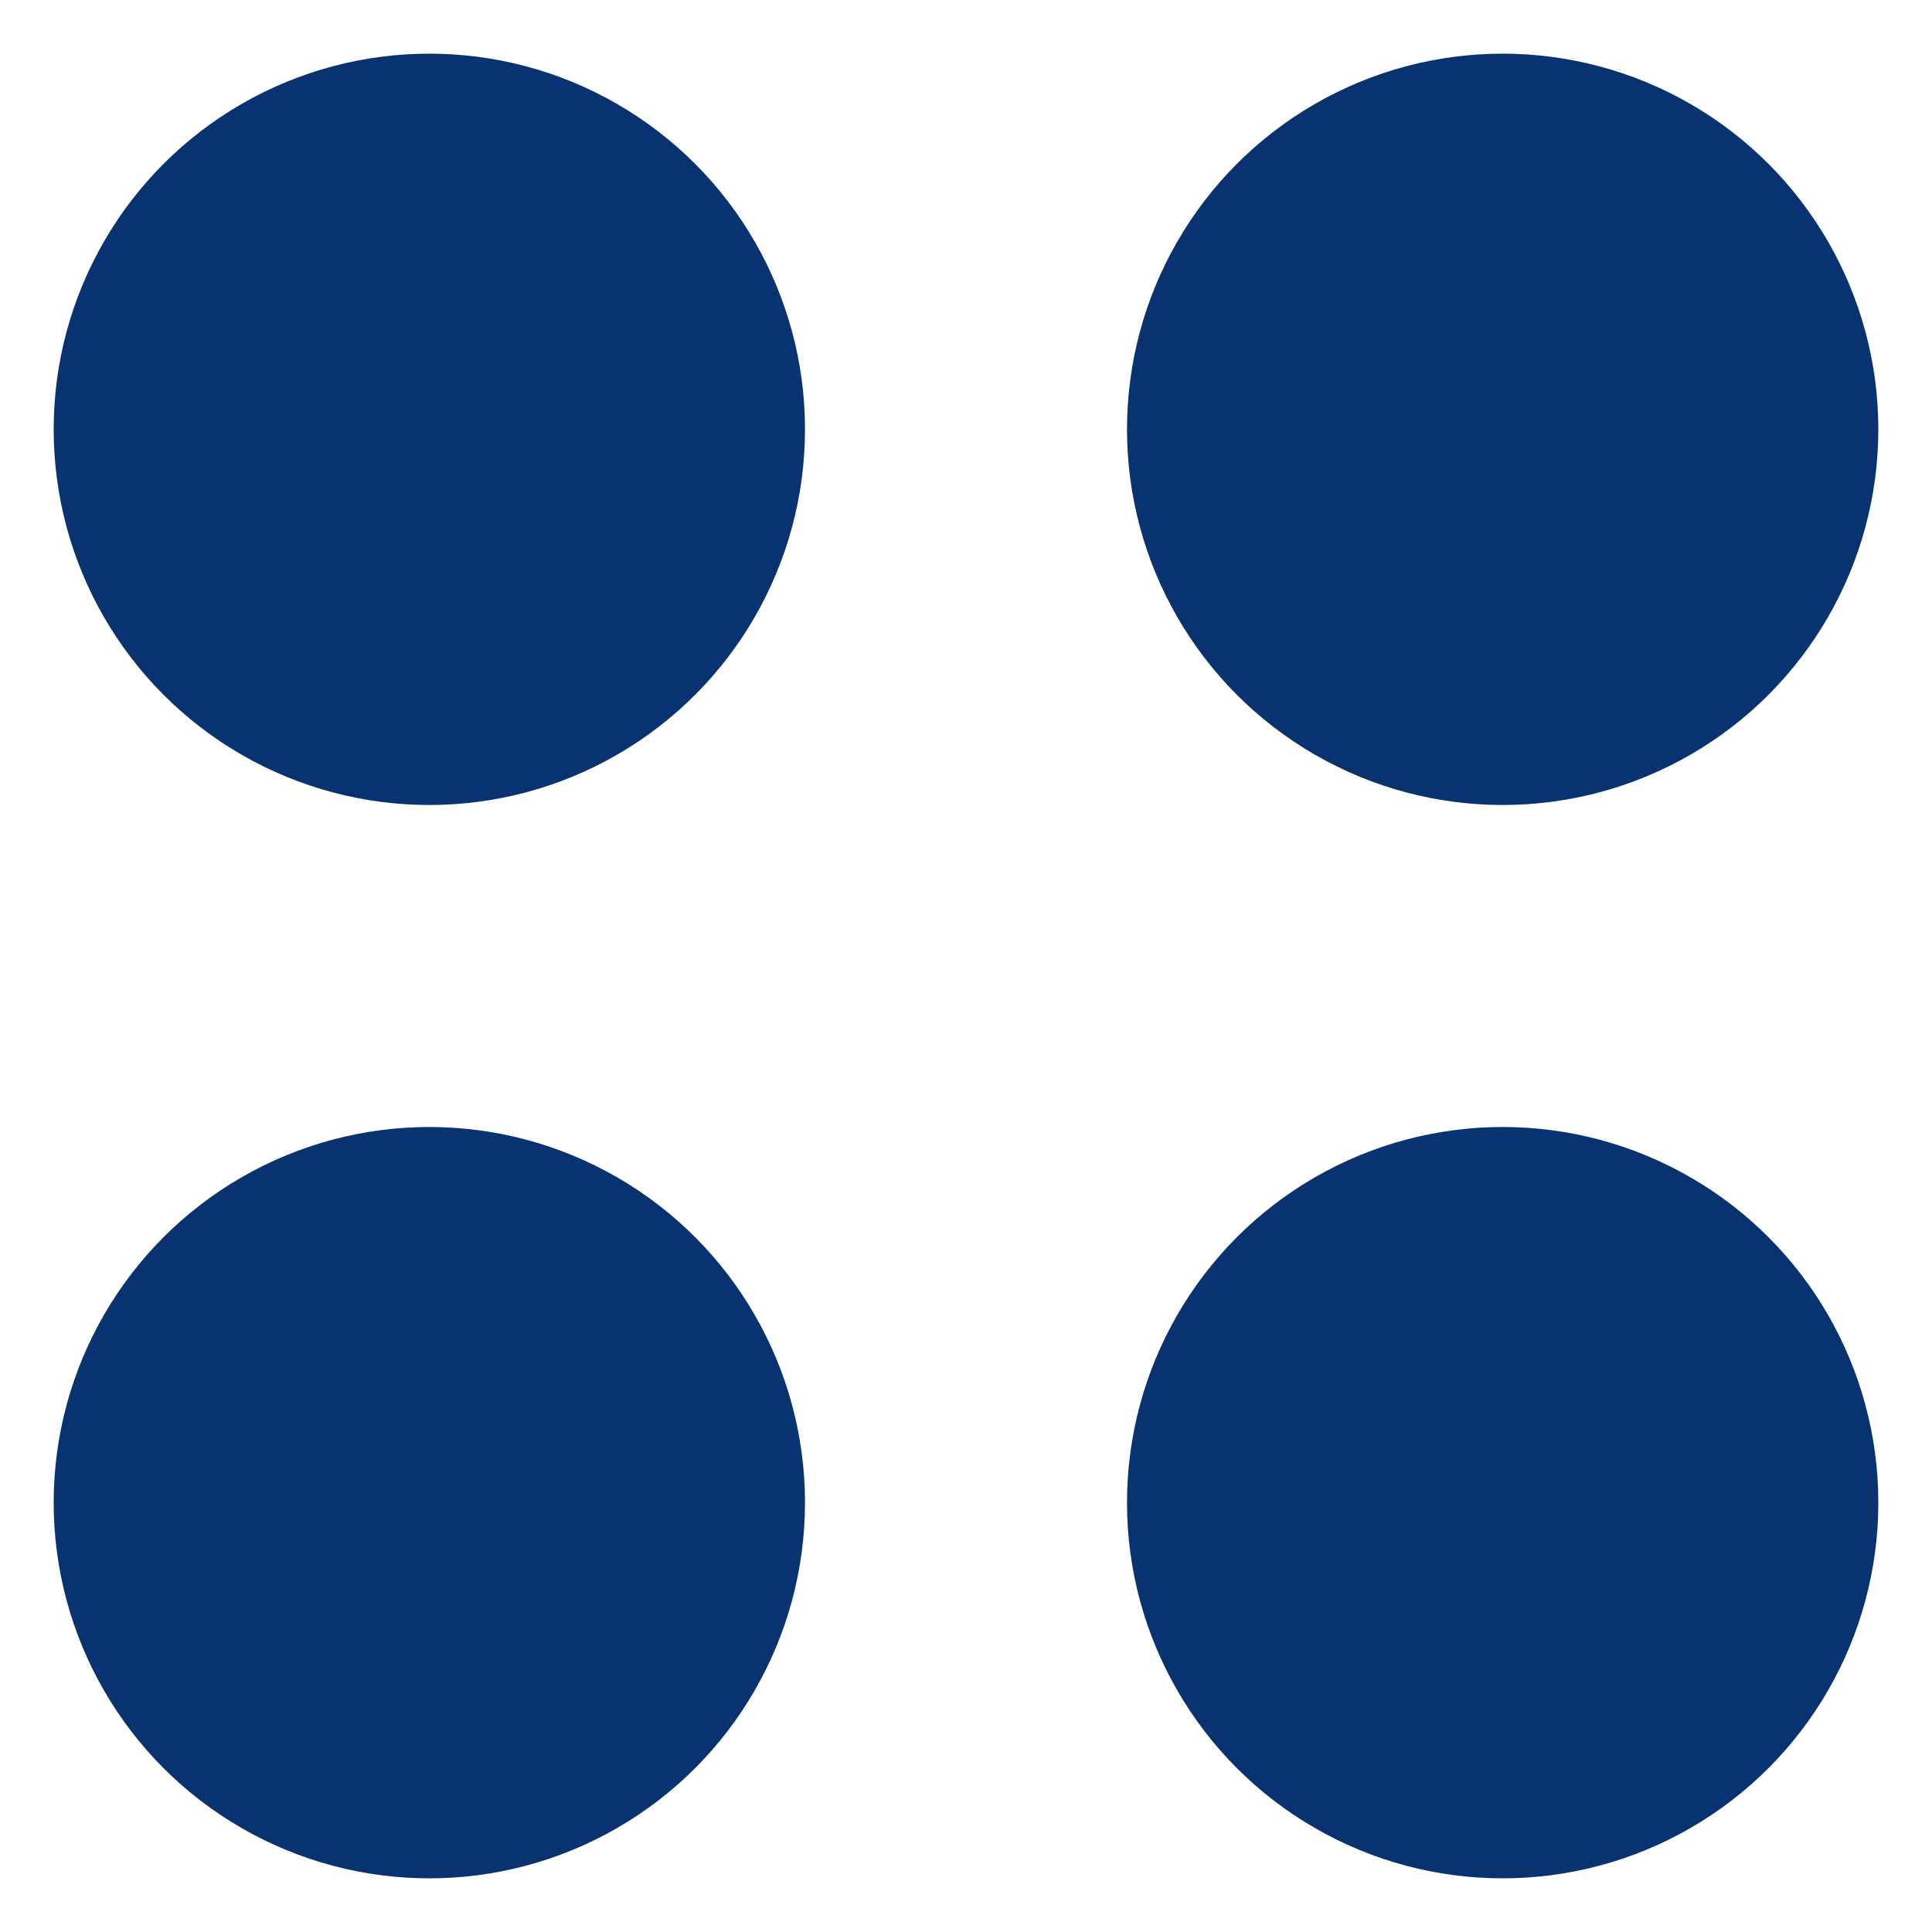
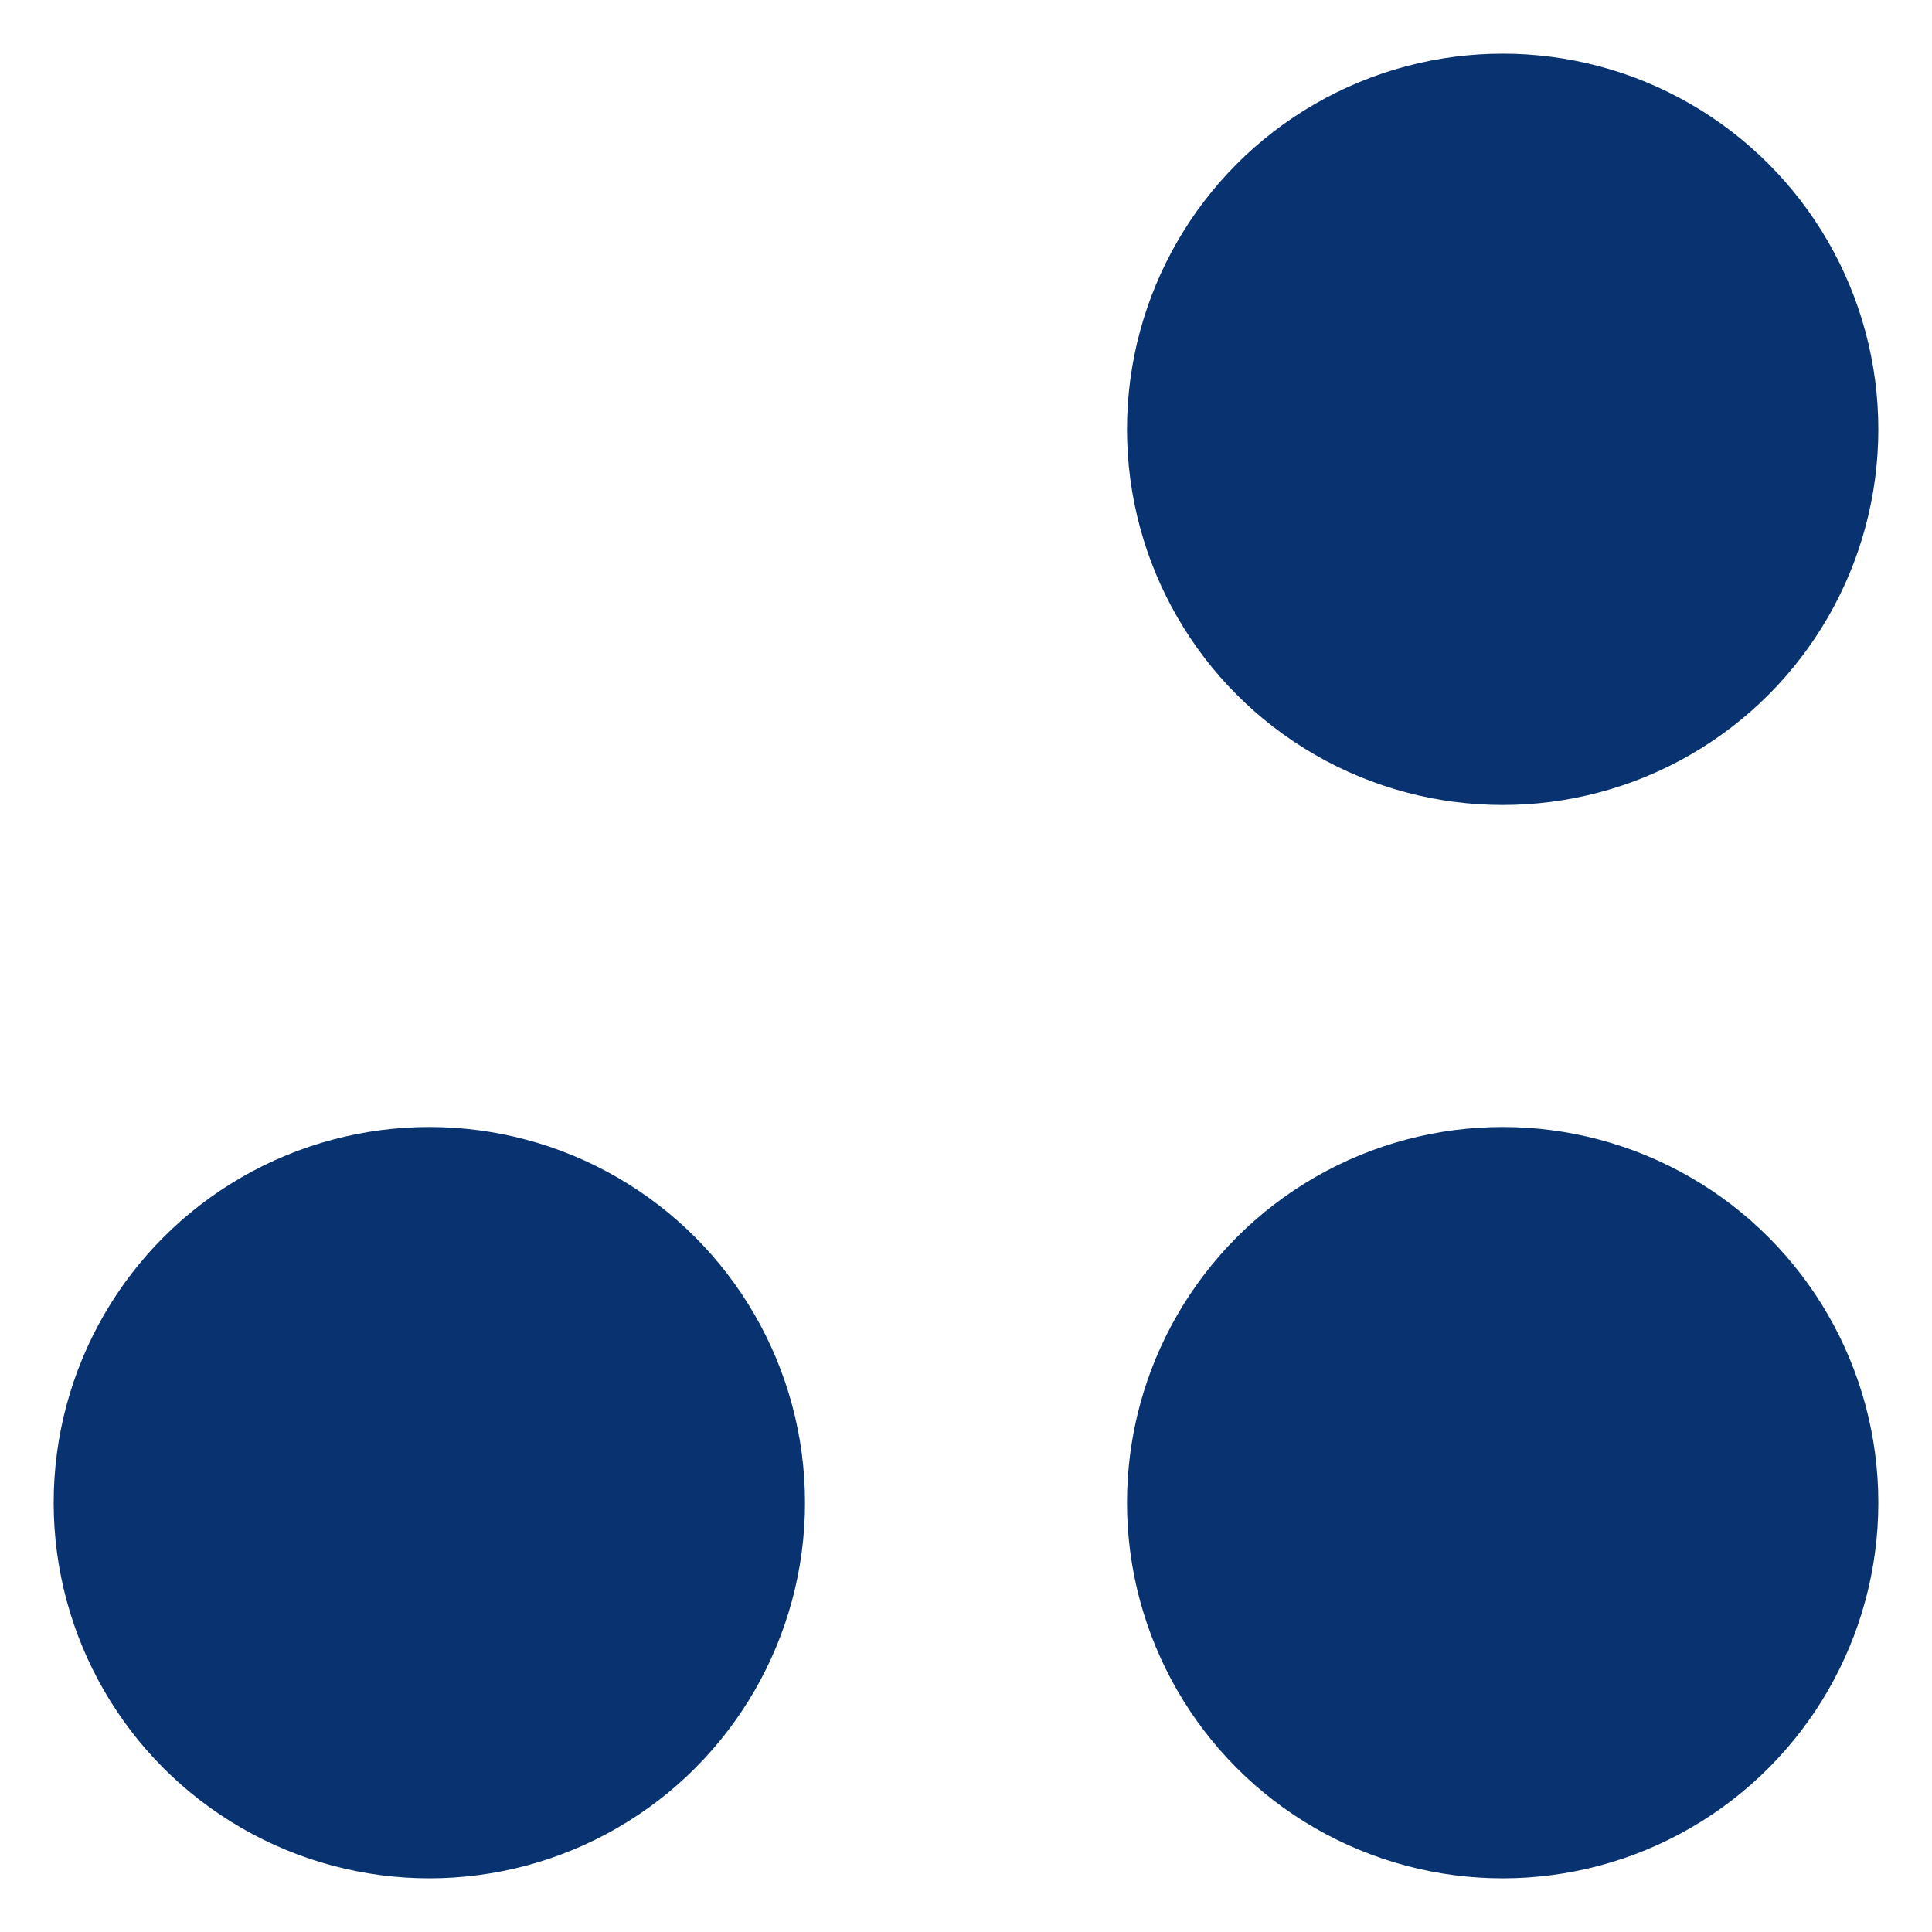
<svg xmlns="http://www.w3.org/2000/svg" id="不要" viewBox="0 0 18 18">
  <defs>
    <style>.cls-1{fill:#083370}</style>
  </defs>
-   <circle class="cls-1" cx="4" cy="4" r="3.5" />
  <circle class="cls-1" cx="14" cy="4" r="3.5" />
  <circle class="cls-1" cx="4" cy="14" r="3.5" />
  <circle class="cls-1" cx="14" cy="14" r="3.5" />
</svg>